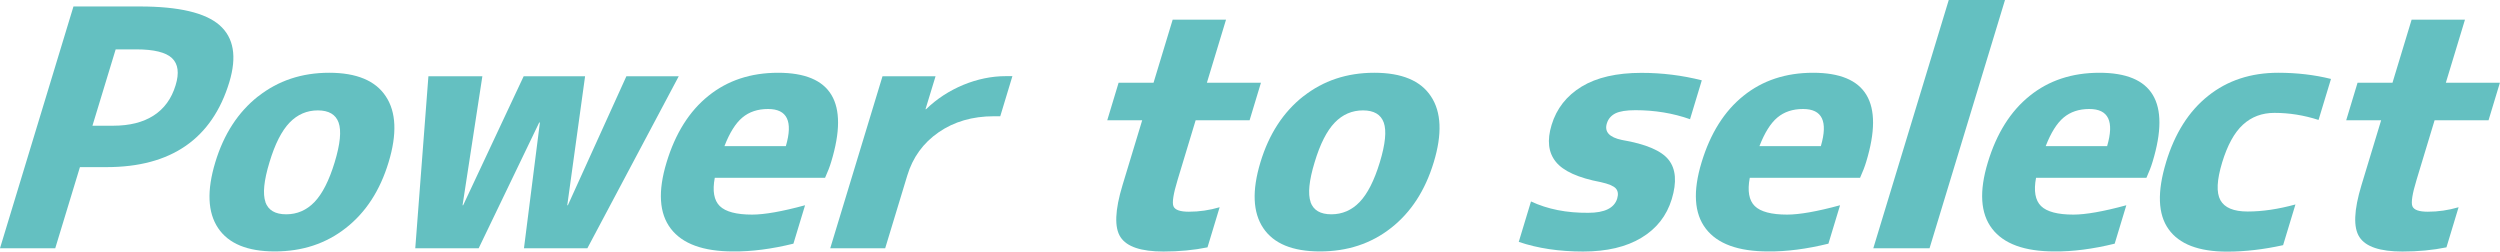
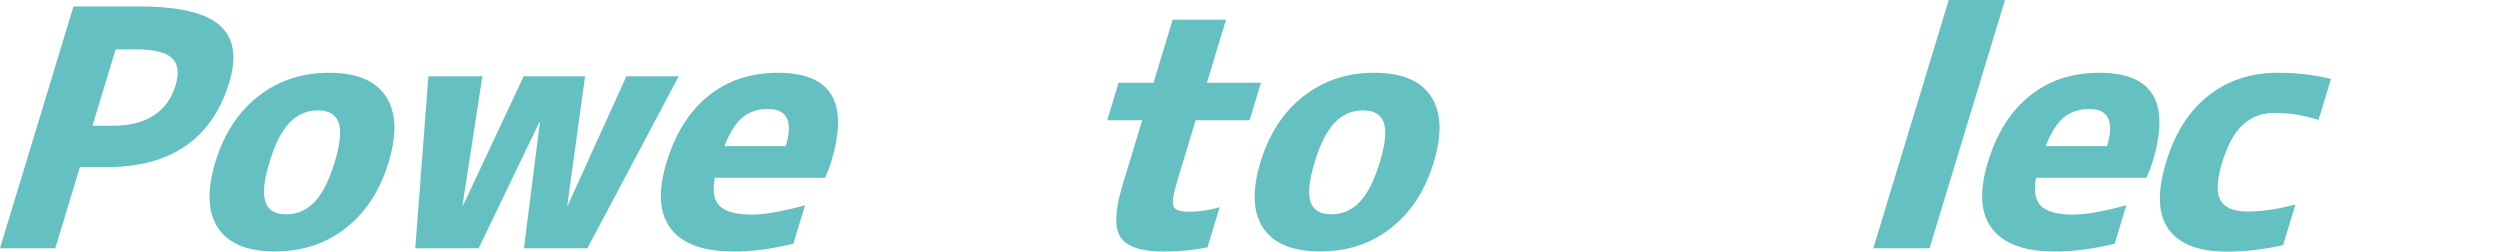
<svg xmlns="http://www.w3.org/2000/svg" id="_イヤー_2" viewBox="0 0 251.16 25.27">
  <defs>
    <style>.cls-1{fill:#64c0c1;}</style>
  </defs>
  <g id="_イヤー_1-2">
    <g>
      <path class="cls-1" d="M8.03,16.79l-2.48,8.15H0L7.38,.65h6.66c3.92,0,6.59,.63,8.02,1.88,1.43,1.26,1.75,3.16,.98,5.72-1.73,5.69-5.84,8.54-12.34,8.54h-2.66Zm1.26-4.16h2.08c1.65,0,3-.34,4.06-1.02,1.06-.68,1.8-1.69,2.21-3.04,.38-1.23,.26-2.14-.36-2.73-.61-.58-1.81-.88-3.58-.88h-2.08l-2.33,7.66Z" />
      <path class="cls-1" d="M25.94,9.68c2.01-1.58,4.38-2.37,7.13-2.37s4.65,.79,5.69,2.37c1.05,1.58,1.14,3.79,.28,6.62-.86,2.84-2.29,5.04-4.3,6.61-2,1.57-4.38,2.35-7.13,2.35s-4.65-.78-5.7-2.35c-1.05-1.57-1.14-3.77-.28-6.61,.86-2.84,2.3-5.04,4.3-6.62Zm.72,10.62c.29,.82,.99,1.23,2.09,1.23s2.05-.41,2.84-1.23c.79-.82,1.47-2.15,2.03-3.99,.56-1.84,.69-3.17,.4-3.99s-.99-1.23-2.09-1.23-2.05,.41-2.84,1.23c-.79,.82-1.47,2.15-2.02,3.99-.56,1.84-.69,3.17-.4,3.99Z" />
      <path class="cls-1" d="M48.46,7.66l-1.99,12.96h.06l6.08-12.96h6.17l-1.79,12.96h.06l5.88-12.96h5.26l-9.18,17.28h-6.37l1.6-12.63h-.07l-6.08,12.63h-6.37l1.32-17.28h5.39Z" />
      <path class="cls-1" d="M71.81,17.86c-.25,1.32-.08,2.27,.5,2.84,.58,.57,1.67,.86,3.25,.86,1.23,0,3.01-.31,5.32-.94l-1.17,3.86c-2.2,.54-4.22,.8-6.05,.78-3.01,0-5.1-.76-6.27-2.29-1.17-1.53-1.31-3.75-.42-6.67,.88-2.9,2.28-5.13,4.2-6.67,1.92-1.55,4.26-2.32,7-2.32,5.37,0,7.15,2.98,5.34,8.93-.14,.48-.35,1.02-.62,1.62h-11.07Zm.97-3.18h6.17c.73-2.49,.14-3.73-1.79-3.73-1.04,0-1.9,.29-2.58,.86-.68,.57-1.28,1.53-1.8,2.87Z" />
-       <path class="cls-1" d="M88.66,7.66h5.33l-1.01,3.31h.06c1.07-1.04,2.32-1.85,3.73-2.44,1.41-.58,2.84-.88,4.29-.88h.65l-1.22,4.03h-.65c-2.14,0-3.99,.54-5.54,1.61-1.55,1.07-2.6,2.52-3.15,4.34l-2.22,7.31h-5.52l5.25-17.28Z" />
      <path class="cls-1" d="M121.26,8.31h5.42l-1.14,3.77h-5.42l-1.81,5.98c-.43,1.41-.57,2.3-.42,2.66,.15,.37,.67,.55,1.55,.55,1.04,0,2.07-.15,3.09-.45l-1.22,4.03c-1.36,.28-2.84,.42-4.42,.42-2.25,0-3.69-.48-4.32-1.45-.63-.96-.56-2.7,.2-5.21l1.98-6.53h-3.51l1.14-3.77h3.51l1.92-6.33h5.36l-1.92,6.33Z" />
      <path class="cls-1" d="M130.94,9.68c2.01-1.58,4.38-2.37,7.13-2.37s4.65,.79,5.69,2.37c1.05,1.58,1.14,3.79,.28,6.62-.86,2.84-2.29,5.04-4.3,6.61-2,1.57-4.38,2.35-7.13,2.35s-4.65-.78-5.7-2.35c-1.05-1.57-1.14-3.77-.28-6.61,.86-2.84,2.3-5.04,4.3-6.62Zm.72,10.62c.29,.82,.99,1.23,2.09,1.23s2.05-.41,2.84-1.23c.79-.82,1.47-2.15,2.03-3.99,.56-1.84,.69-3.17,.4-3.99s-.99-1.23-2.09-1.23-2.05,.41-2.84,1.23c-.79,.82-1.47,2.15-2.02,3.99-.56,1.84-.69,3.17-.4,3.99Z" />
-       <path class="cls-1" d="M169.8,11.98c-1.72-.61-3.56-.91-5.5-.91-.91,0-1.58,.11-2.01,.32-.43,.22-.72,.55-.86,1.01-.26,.84,.25,1.4,1.51,1.66,2.41,.41,3.98,1.08,4.7,2,.73,.92,.83,2.24,.31,3.95-.51,1.67-1.52,2.96-3.05,3.88-1.52,.92-3.48,1.38-5.86,1.38s-4.56-.32-6.46-.97l1.23-4.06c1.67,.78,3.59,1.16,5.76,1.14,1.64,0,2.61-.48,2.9-1.43,.13-.43,.08-.77-.14-1.02-.23-.25-.73-.46-1.5-.63-2.27-.43-3.78-1.11-4.53-2.05-.75-.93-.89-2.16-.42-3.7,.5-1.65,1.51-2.93,3.02-3.85,1.51-.92,3.52-1.38,6-1.38,2.08,0,4.1,.25,6.07,.75l-1.19,3.93Z" />
-       <path class="cls-1" d="M175.79,17.86c-.25,1.32-.08,2.27,.5,2.84,.58,.57,1.67,.86,3.25,.86,1.23,0,3.01-.31,5.32-.94l-1.17,3.86c-2.2,.54-4.22,.8-6.05,.78-3.01,0-5.1-.76-6.27-2.29s-1.31-3.75-.42-6.67c.88-2.9,2.28-5.13,4.2-6.67,1.92-1.55,4.26-2.32,7-2.32,5.37,0,7.15,2.98,5.34,8.93-.14,.48-.35,1.02-.62,1.62h-11.07Zm.97-3.18h6.17c.73-2.49,.14-3.73-1.79-3.73-1.04,0-1.9,.29-2.58,.86-.68,.57-1.28,1.53-1.8,2.87Z" />
      <path class="cls-1" d="M188.2,24.94L195.78,0h5.65l-7.58,24.94h-5.65Z" />
      <path class="cls-1" d="M204.55,17.86c-.25,1.32-.08,2.27,.5,2.84,.58,.57,1.67,.86,3.25,.86,1.23,0,3.01-.31,5.32-.94l-1.17,3.86c-2.2,.54-4.22,.8-6.05,.78-3.01,0-5.1-.76-6.27-2.29-1.17-1.53-1.31-3.75-.42-6.67,.88-2.9,2.28-5.13,4.2-6.67,1.92-1.55,4.26-2.32,7.01-2.32,5.37,0,7.15,2.98,5.34,8.93-.14,.48-.35,1.02-.62,1.62h-11.07Zm.97-3.18h6.17c.73-2.49,.14-3.73-1.79-3.73-1.04,0-1.9,.29-2.58,.86-.68,.57-1.28,1.53-1.8,2.87Z" />
      <path class="cls-1" d="M217.61,16.3c.88-2.9,2.29-5.13,4.23-6.67,1.94-1.55,4.29-2.32,7.04-2.32,1.88,0,3.65,.21,5.3,.62l-1.25,4.12c-1.48-.48-2.96-.71-4.43-.71-1.26,0-2.31,.4-3.17,1.19-.86,.79-1.55,2.05-2.08,3.78-.54,1.78-.6,3.04-.18,3.8,.42,.76,1.33,1.14,2.74,1.14,1.49,0,3.09-.24,4.8-.71l-1.24,4.09c-1.95,.43-3.82,.65-5.62,.65-2.86,0-4.82-.75-5.89-2.26-1.07-1.5-1.15-3.74-.25-6.71Z" />
-       <path class="cls-1" d="M245.73,8.31h5.42l-1.14,3.77h-5.42l-1.81,5.98c-.43,1.41-.57,2.3-.42,2.66,.15,.37,.67,.55,1.55,.55,1.04,0,2.07-.15,3.09-.45l-1.22,4.03c-1.36,.28-2.84,.42-4.42,.42-2.25,0-3.69-.48-4.32-1.45-.63-.96-.56-2.7,.2-5.21l1.98-6.53h-3.51l1.14-3.77h3.51l1.92-6.33h5.36l-1.92,6.33Z" />
    </g>
  </g>
</svg>